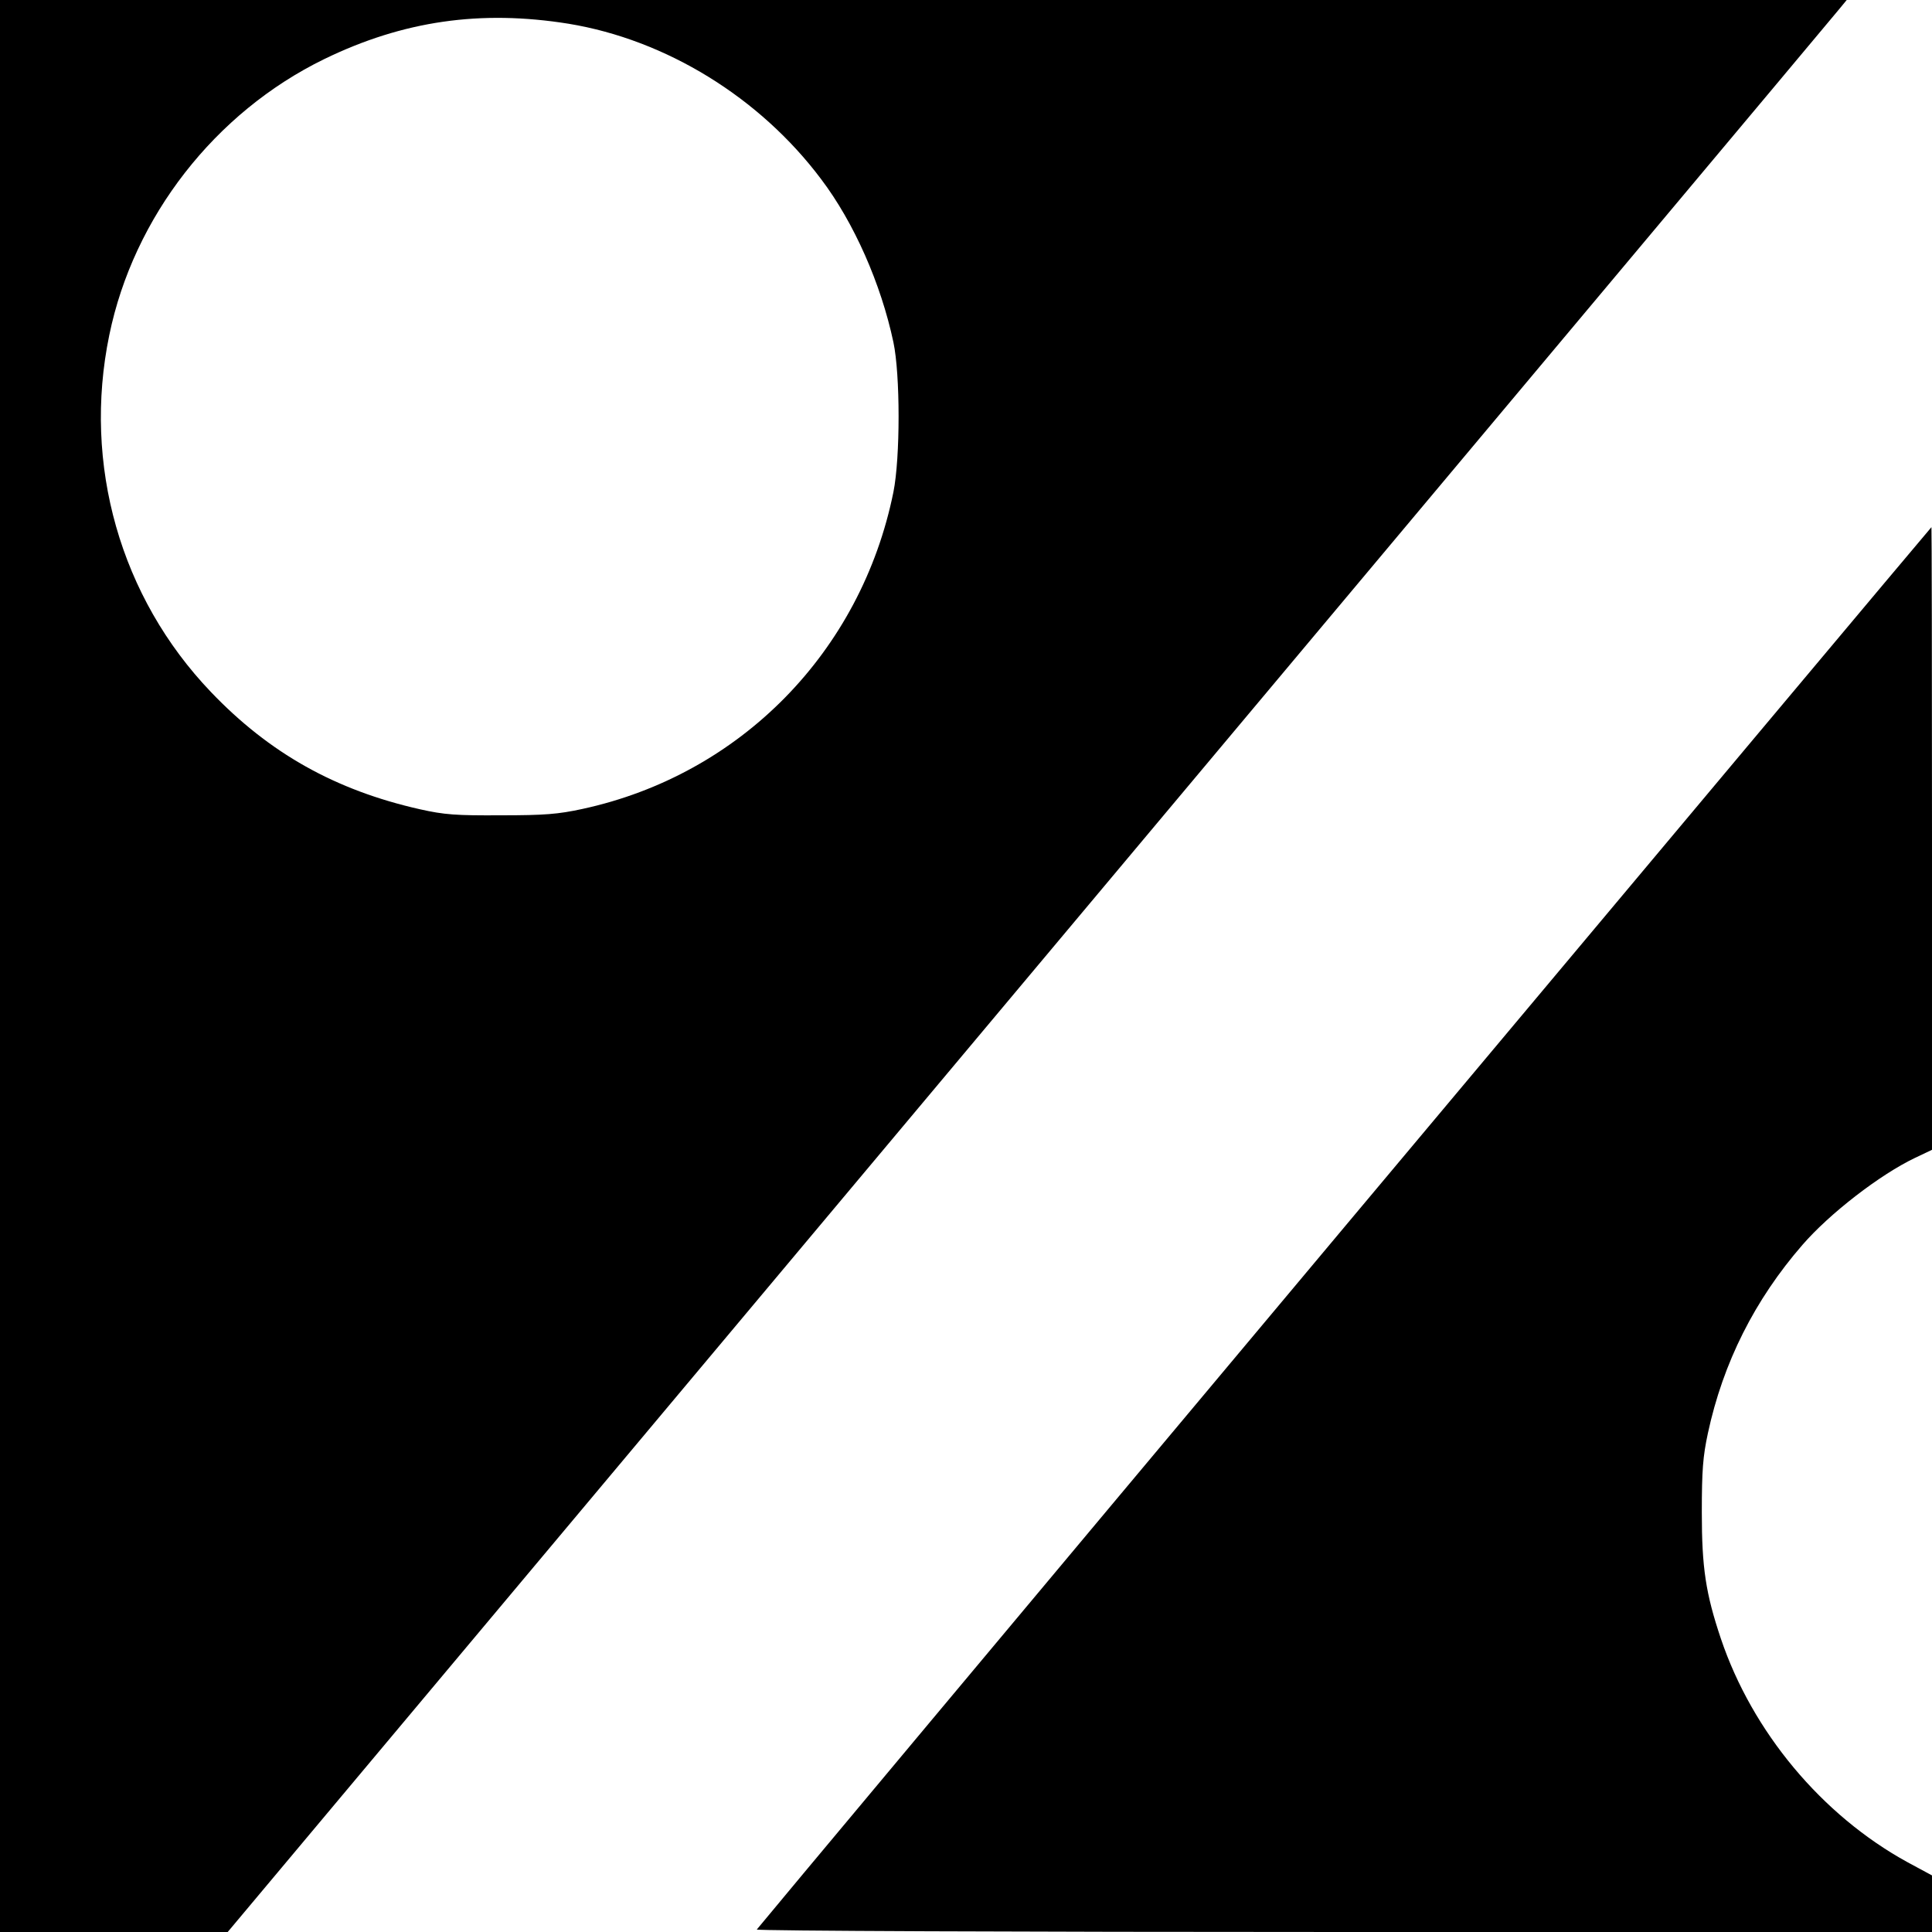
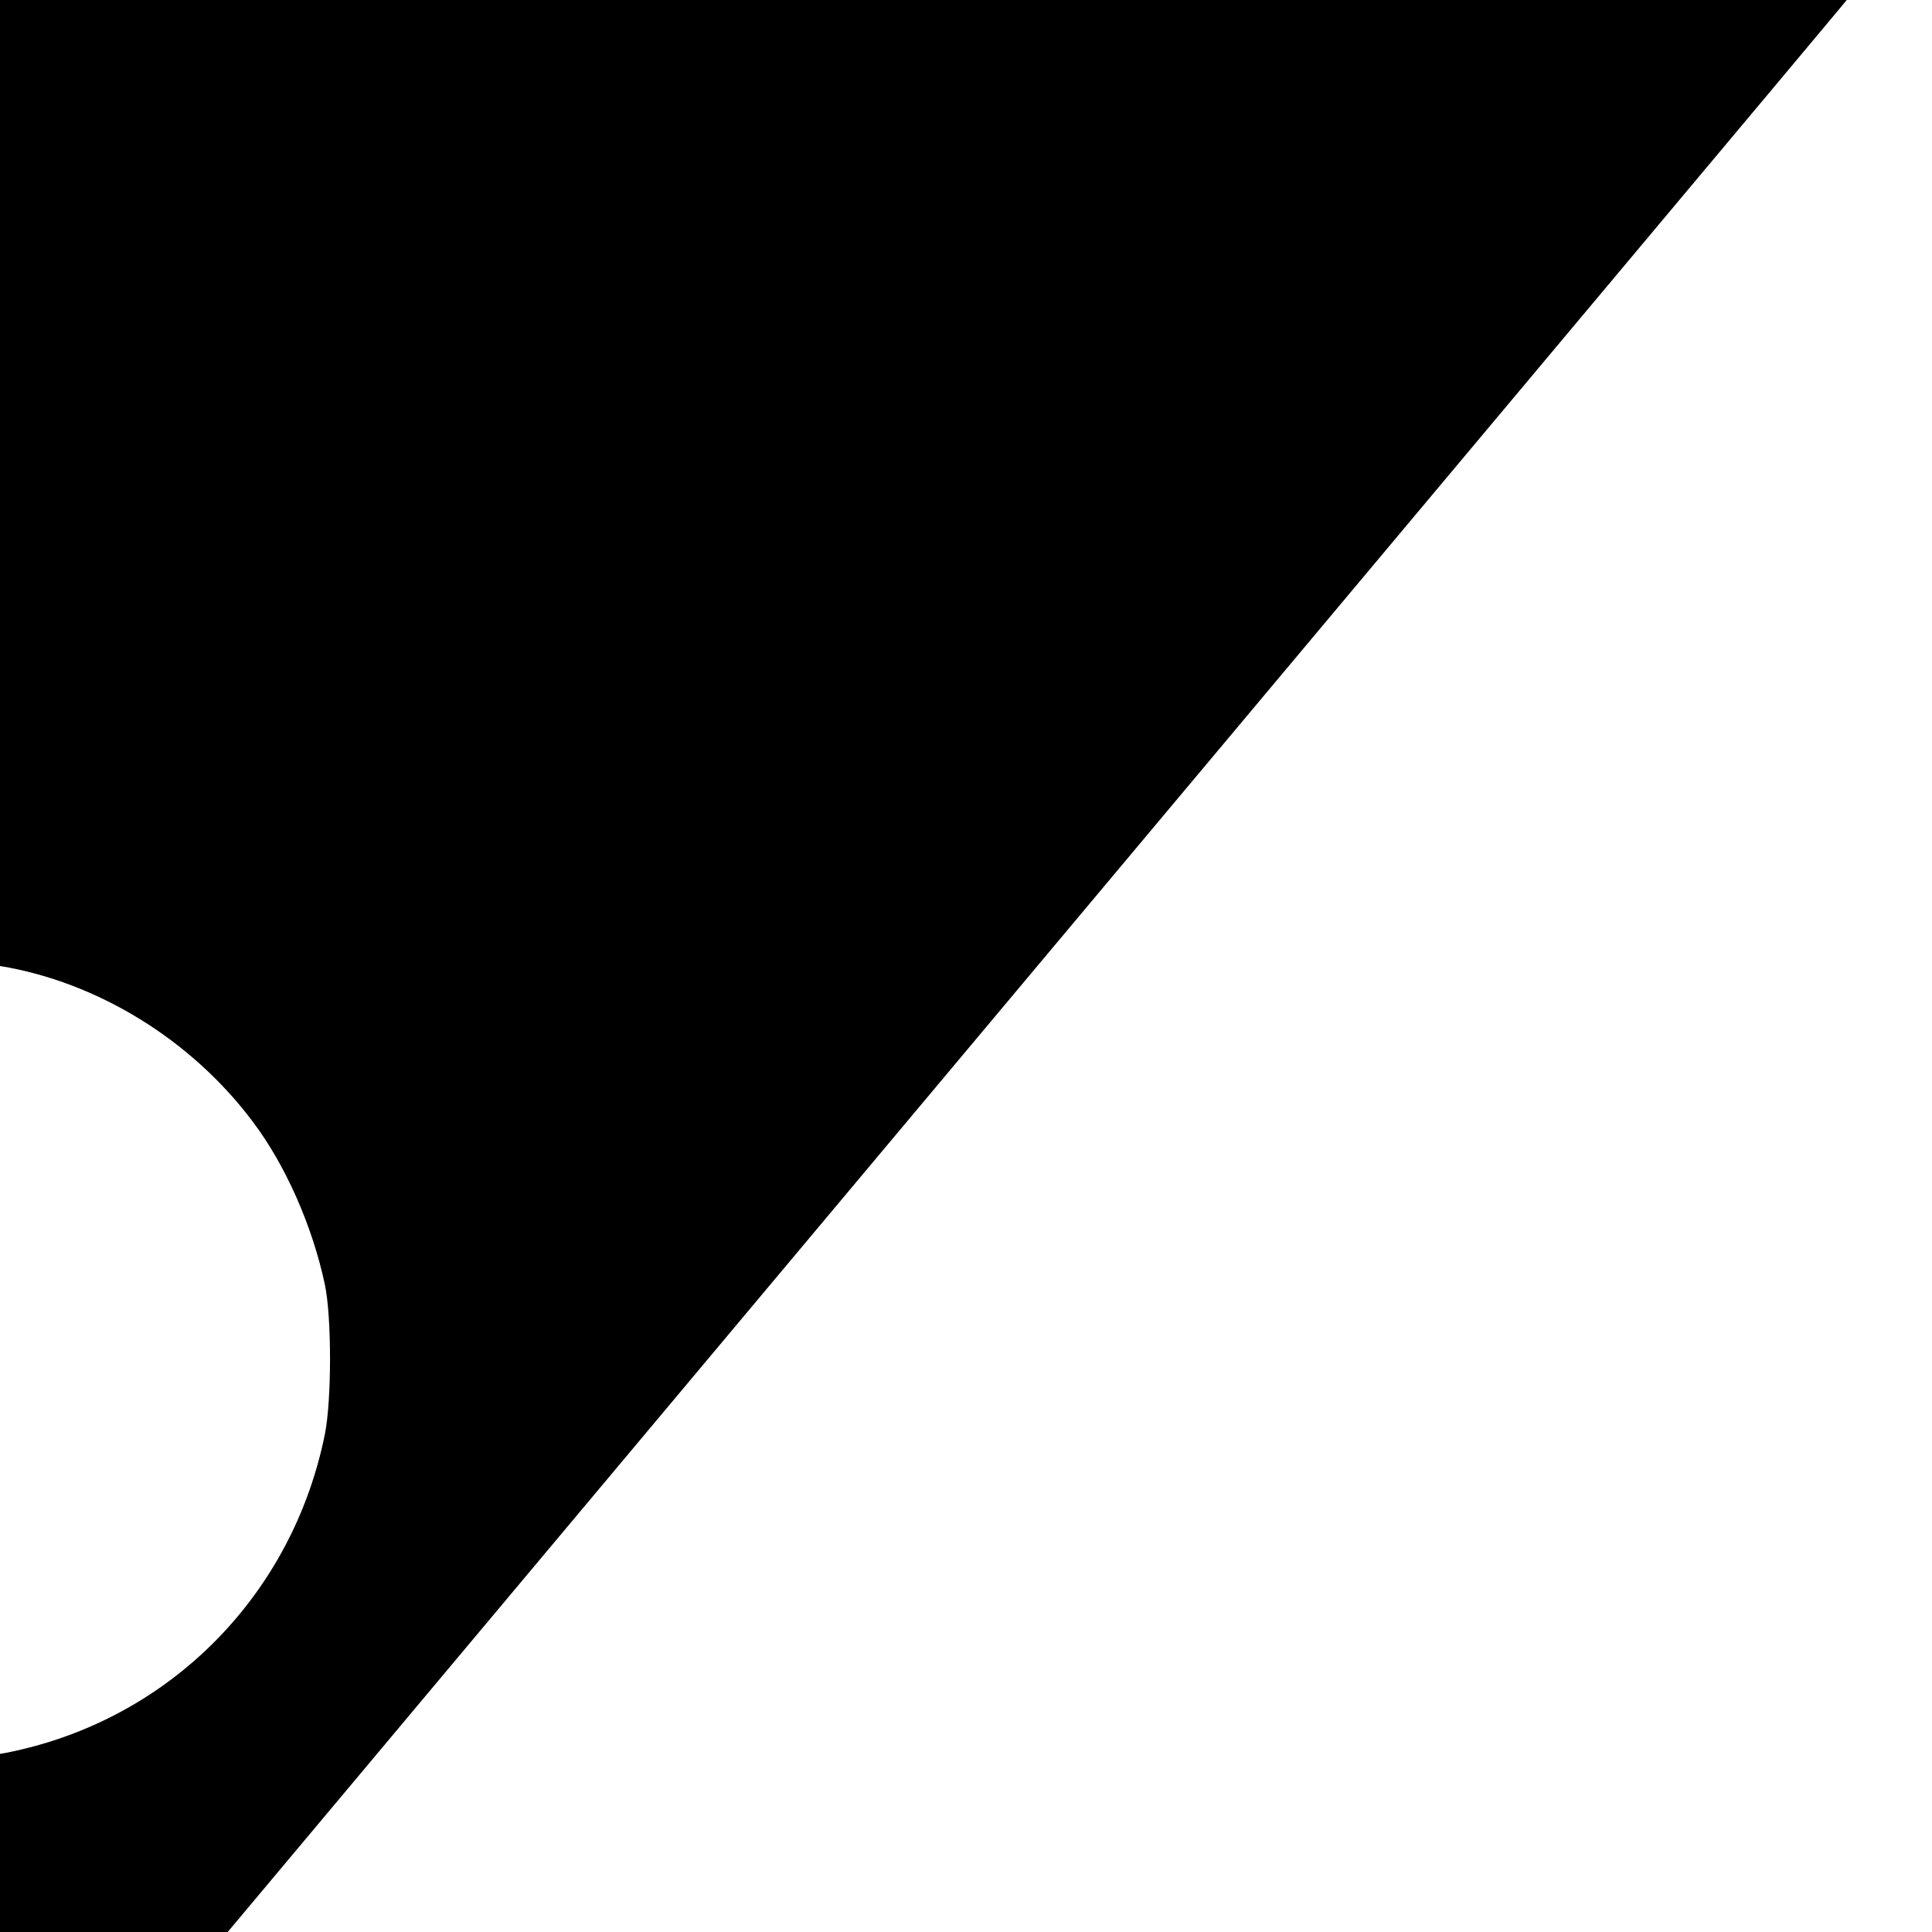
<svg xmlns="http://www.w3.org/2000/svg" version="1.0" width="700pt" height="700pt" viewBox="0 0 700 700" preserveAspectRatio="xMidYMid meet">
  <g transform="translate(0,700) scale(0.1,-0.1)" fill="#000000" stroke="none">
-     <path d="M0 3500 l0 -3500 413 0 412 0 2905 3466 c1598 1907 2918 3481 2933 3500 l28 34 -3345 0 -3346 0 0 -3500z m2060 3414 c353 -58 693 -267 915 -563 119 -157 217 -379 262 -591 25 -118 25 -418 0 -543 -117 -578 -554 -1024 -1127 -1148 -88 -19 -136 -23 -295 -23 -163 -1 -205 2 -294 22 -306 69 -545 203 -757 425 -328 343 -465 824 -368 1293 88 428 383 807 779 1000 286 139 567 179 885 128z" />
-     <path d="M4870 2553 c-1169 -1395 -2126 -2540 -2128 -2544 -2 -5 949 -9 2127 -9 l2131 0 0 103 0 102 -89 48 c-310 170 -562 472 -676 810 -55 164 -69 257 -69 457 0 153 4 203 22 287 55 256 170 484 343 683 98 113 280 254 408 315 l61 29 0 1128 c0 620 -1 1128 -2 1128 -2 -1 -959 -1142 -2128 -2537z" />
+     <path d="M0 3500 l0 -3500 413 0 412 0 2905 3466 c1598 1907 2918 3481 2933 3500 l28 34 -3345 0 -3346 0 0 -3500z c353 -58 693 -267 915 -563 119 -157 217 -379 262 -591 25 -118 25 -418 0 -543 -117 -578 -554 -1024 -1127 -1148 -88 -19 -136 -23 -295 -23 -163 -1 -205 2 -294 22 -306 69 -545 203 -757 425 -328 343 -465 824 -368 1293 88 428 383 807 779 1000 286 139 567 179 885 128z" />
  </g>
</svg>